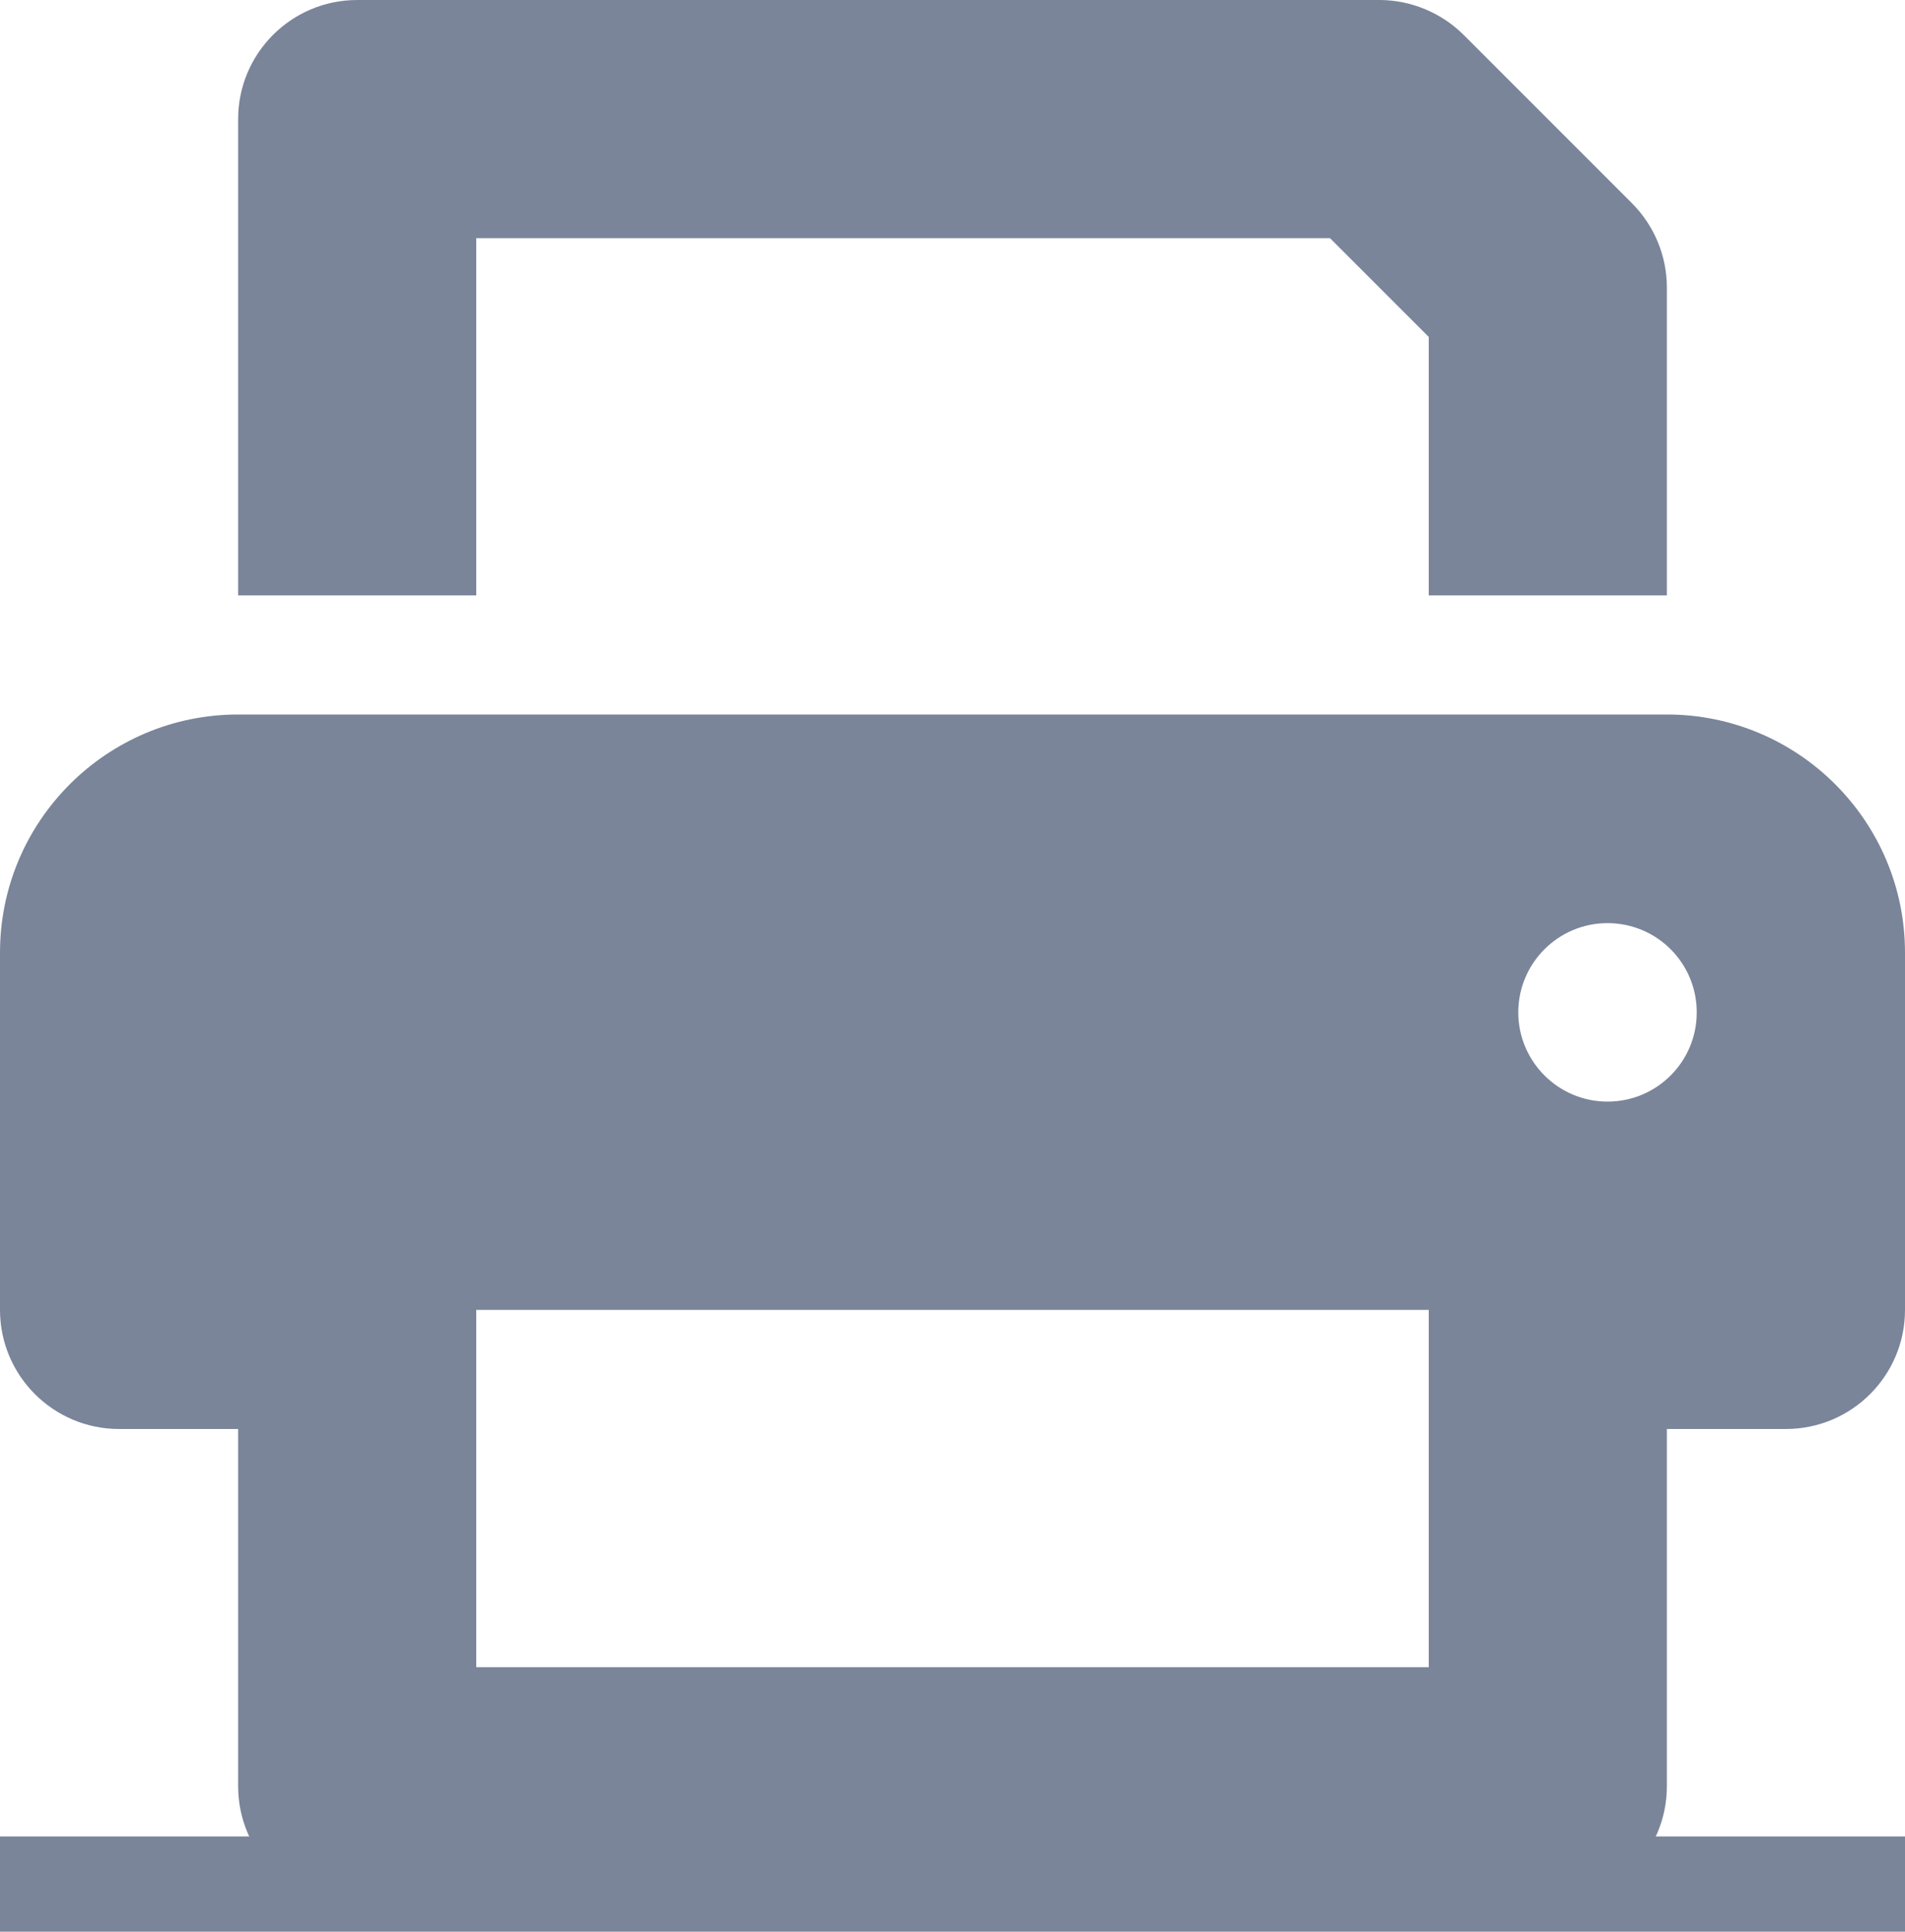
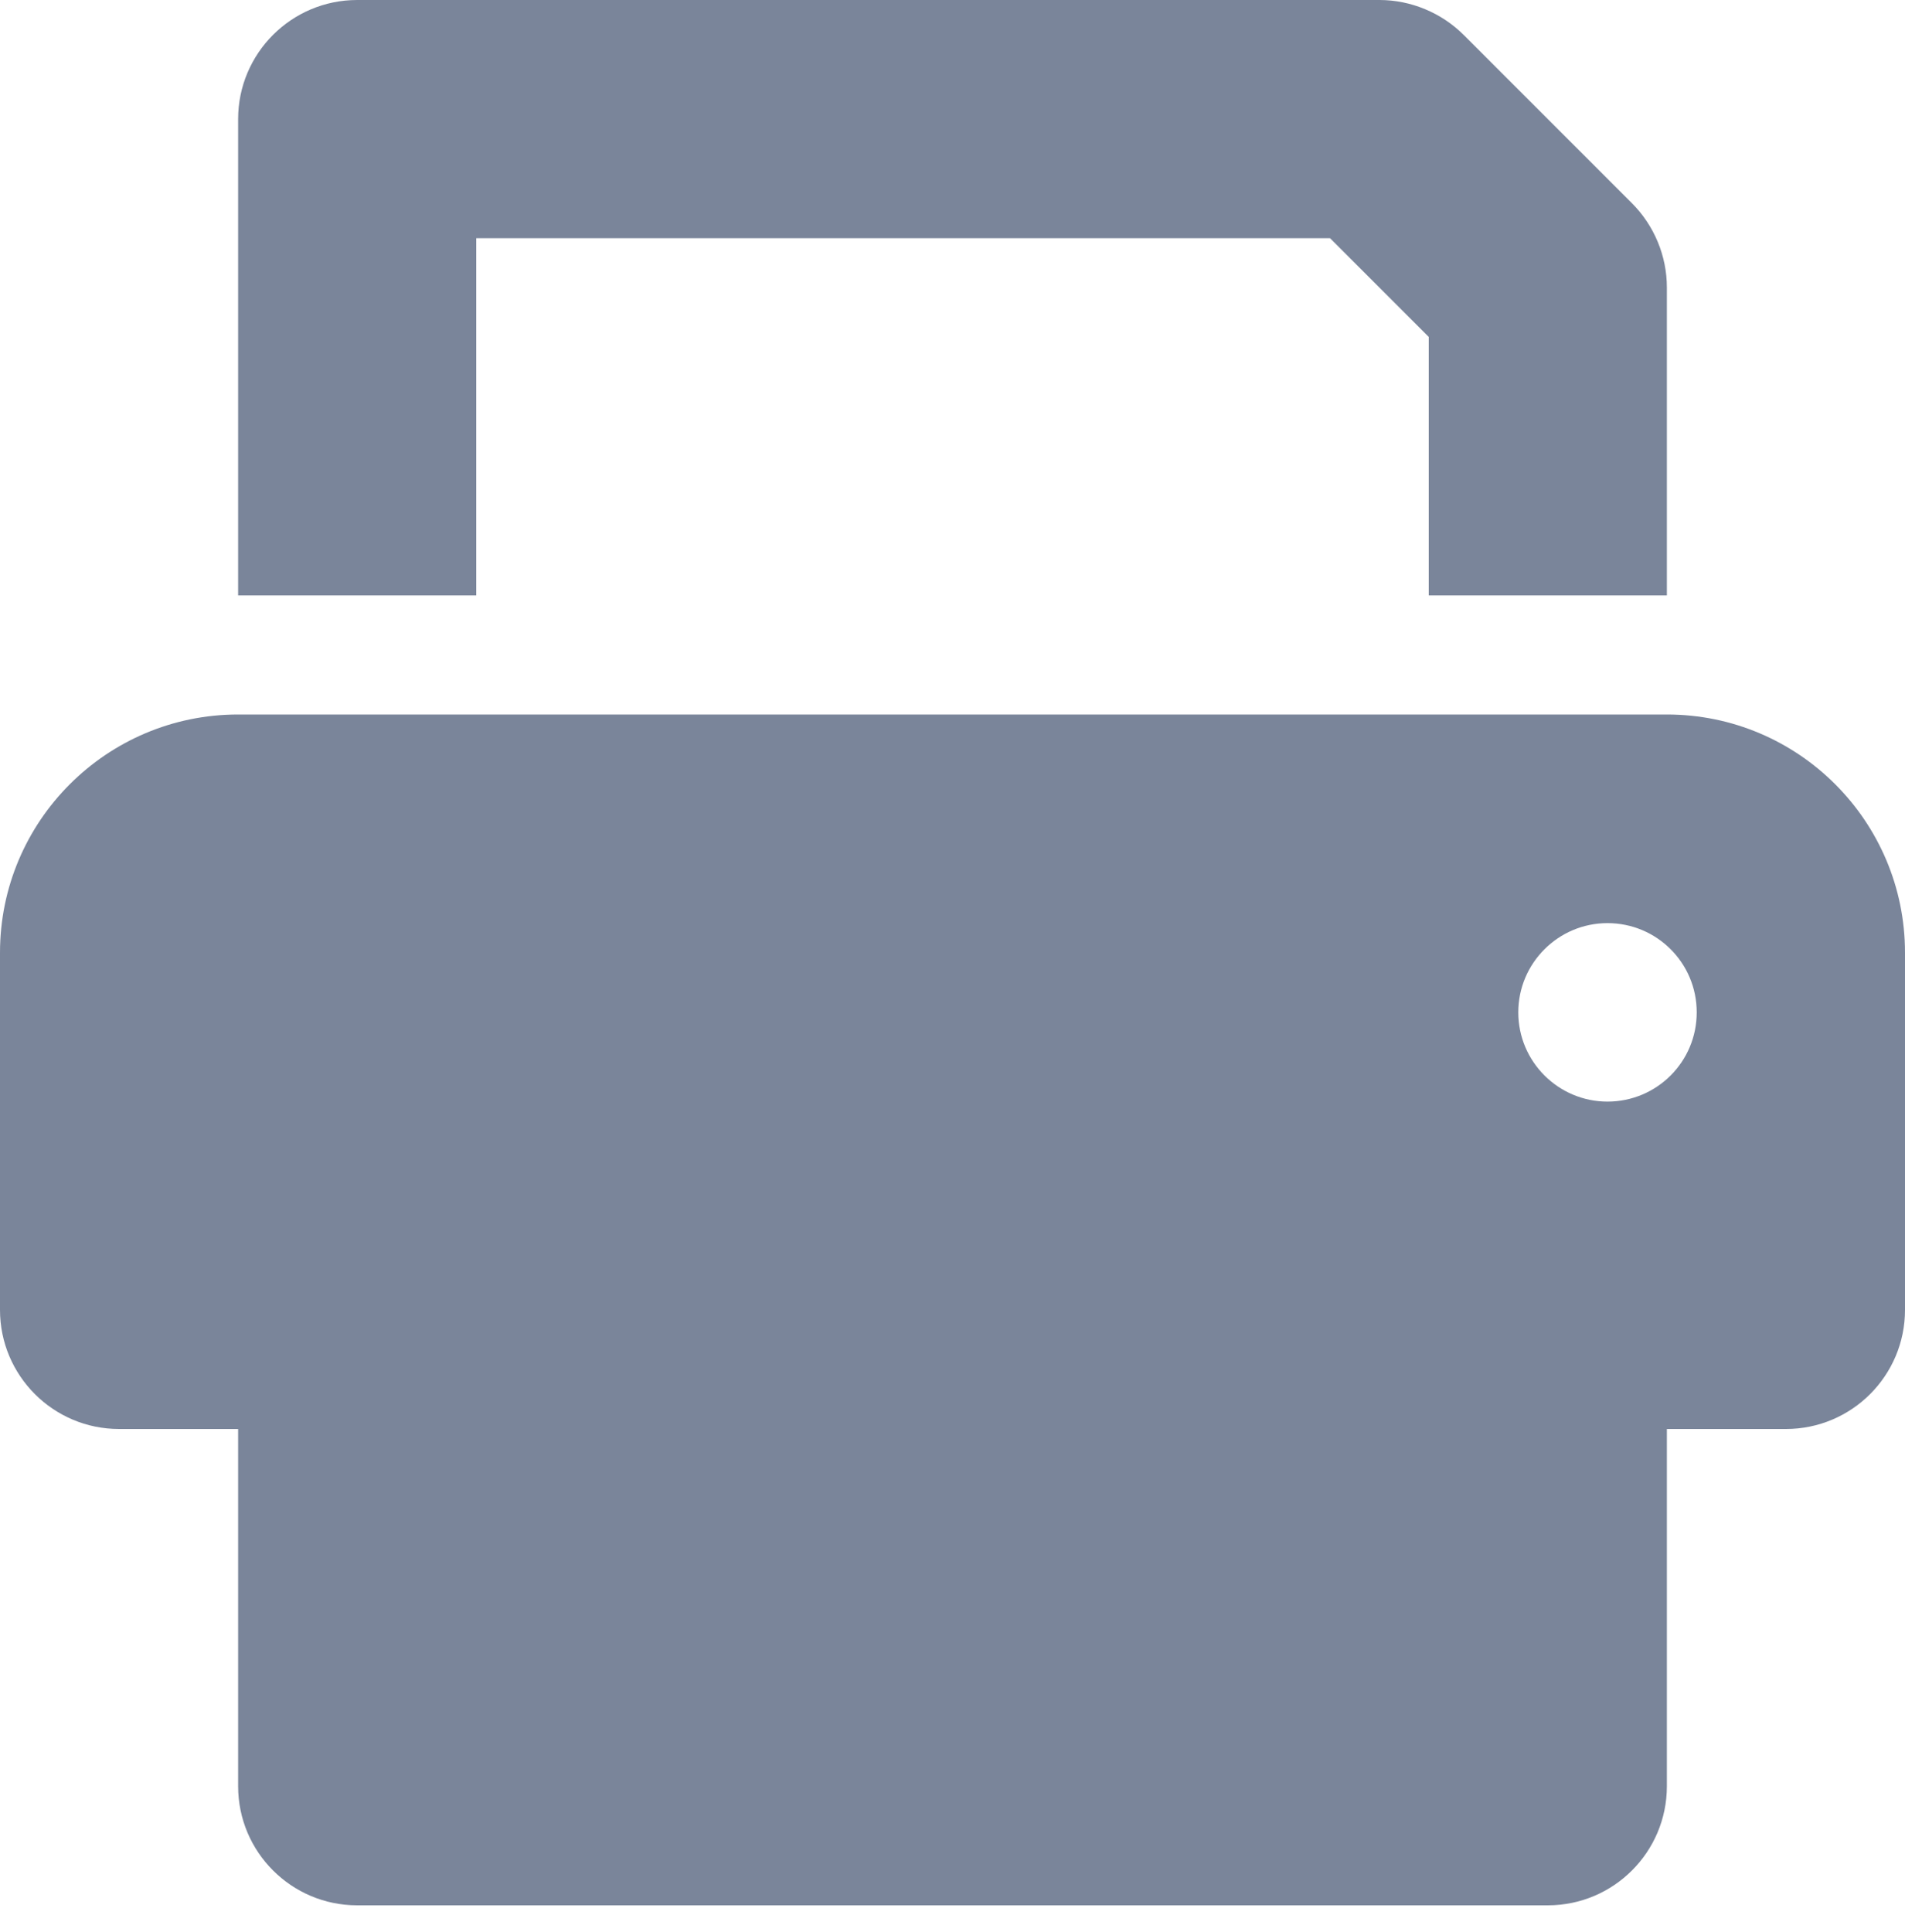
<svg xmlns="http://www.w3.org/2000/svg" id="_レイヤー_2" viewBox="0 0 60 60.83">
  <defs>
    <style>.cls-1{fill:#7a859a;}</style>
  </defs>
  <g id="_レイヤー_1-2">
-     <path class="cls-1" d="M60,30v11.25c0,2.07-1.68,3.75-3.75,3.75h-3.75v11.25c0,2.07-1.68,3.75-3.75,3.75H11.25c-2.07,0-3.75-1.68-3.75-3.75v-11.25h-3.75c-2.07,0-3.75-1.68-3.75-3.75v-11.25c0-4.14,3.36-7.5,7.5-7.5h45c4.14,0,7.5,3.36,7.5,7.5ZM15,18.75h-7.5V3.75c0-2.07,1.68-3.75,3.75-3.75h32.2c.98,0,1.95.4,2.65,1.1l5.3,5.3c.7.7,1.1,1.66,1.1,2.65v9.7h-7.5v-8.14l-3.11-3.11H15v11.25ZM45,41.25H15v11.25h30v-11.25ZM53.44,31.88c0-1.56-1.26-2.81-2.81-2.81s-2.81,1.26-2.81,2.81,1.26,2.81,2.81,2.81,2.81-1.25,2.81-2.81Z" />
-     <path class="cls-1" d="M0,60.83v-3h60v3H0Z" />
+     <path class="cls-1" d="M60,30v11.25c0,2.07-1.68,3.75-3.75,3.75h-3.75v11.25c0,2.07-1.68,3.75-3.75,3.75H11.25c-2.07,0-3.75-1.68-3.75-3.75v-11.25h-3.75c-2.07,0-3.75-1.68-3.75-3.75v-11.25c0-4.14,3.36-7.5,7.5-7.5h45c4.14,0,7.5,3.36,7.5,7.5ZM15,18.75h-7.5V3.75c0-2.07,1.68-3.75,3.75-3.75h32.2c.98,0,1.95.4,2.65,1.1l5.3,5.3c.7.7,1.1,1.66,1.1,2.65v9.7h-7.5v-8.14l-3.11-3.11H15v11.25ZM45,41.25H15v11.25v-11.25ZM53.44,31.88c0-1.56-1.26-2.81-2.81-2.81s-2.81,1.26-2.81,2.81,1.26,2.81,2.81,2.81,2.81-1.25,2.81-2.81Z" />
  </g>
</svg>